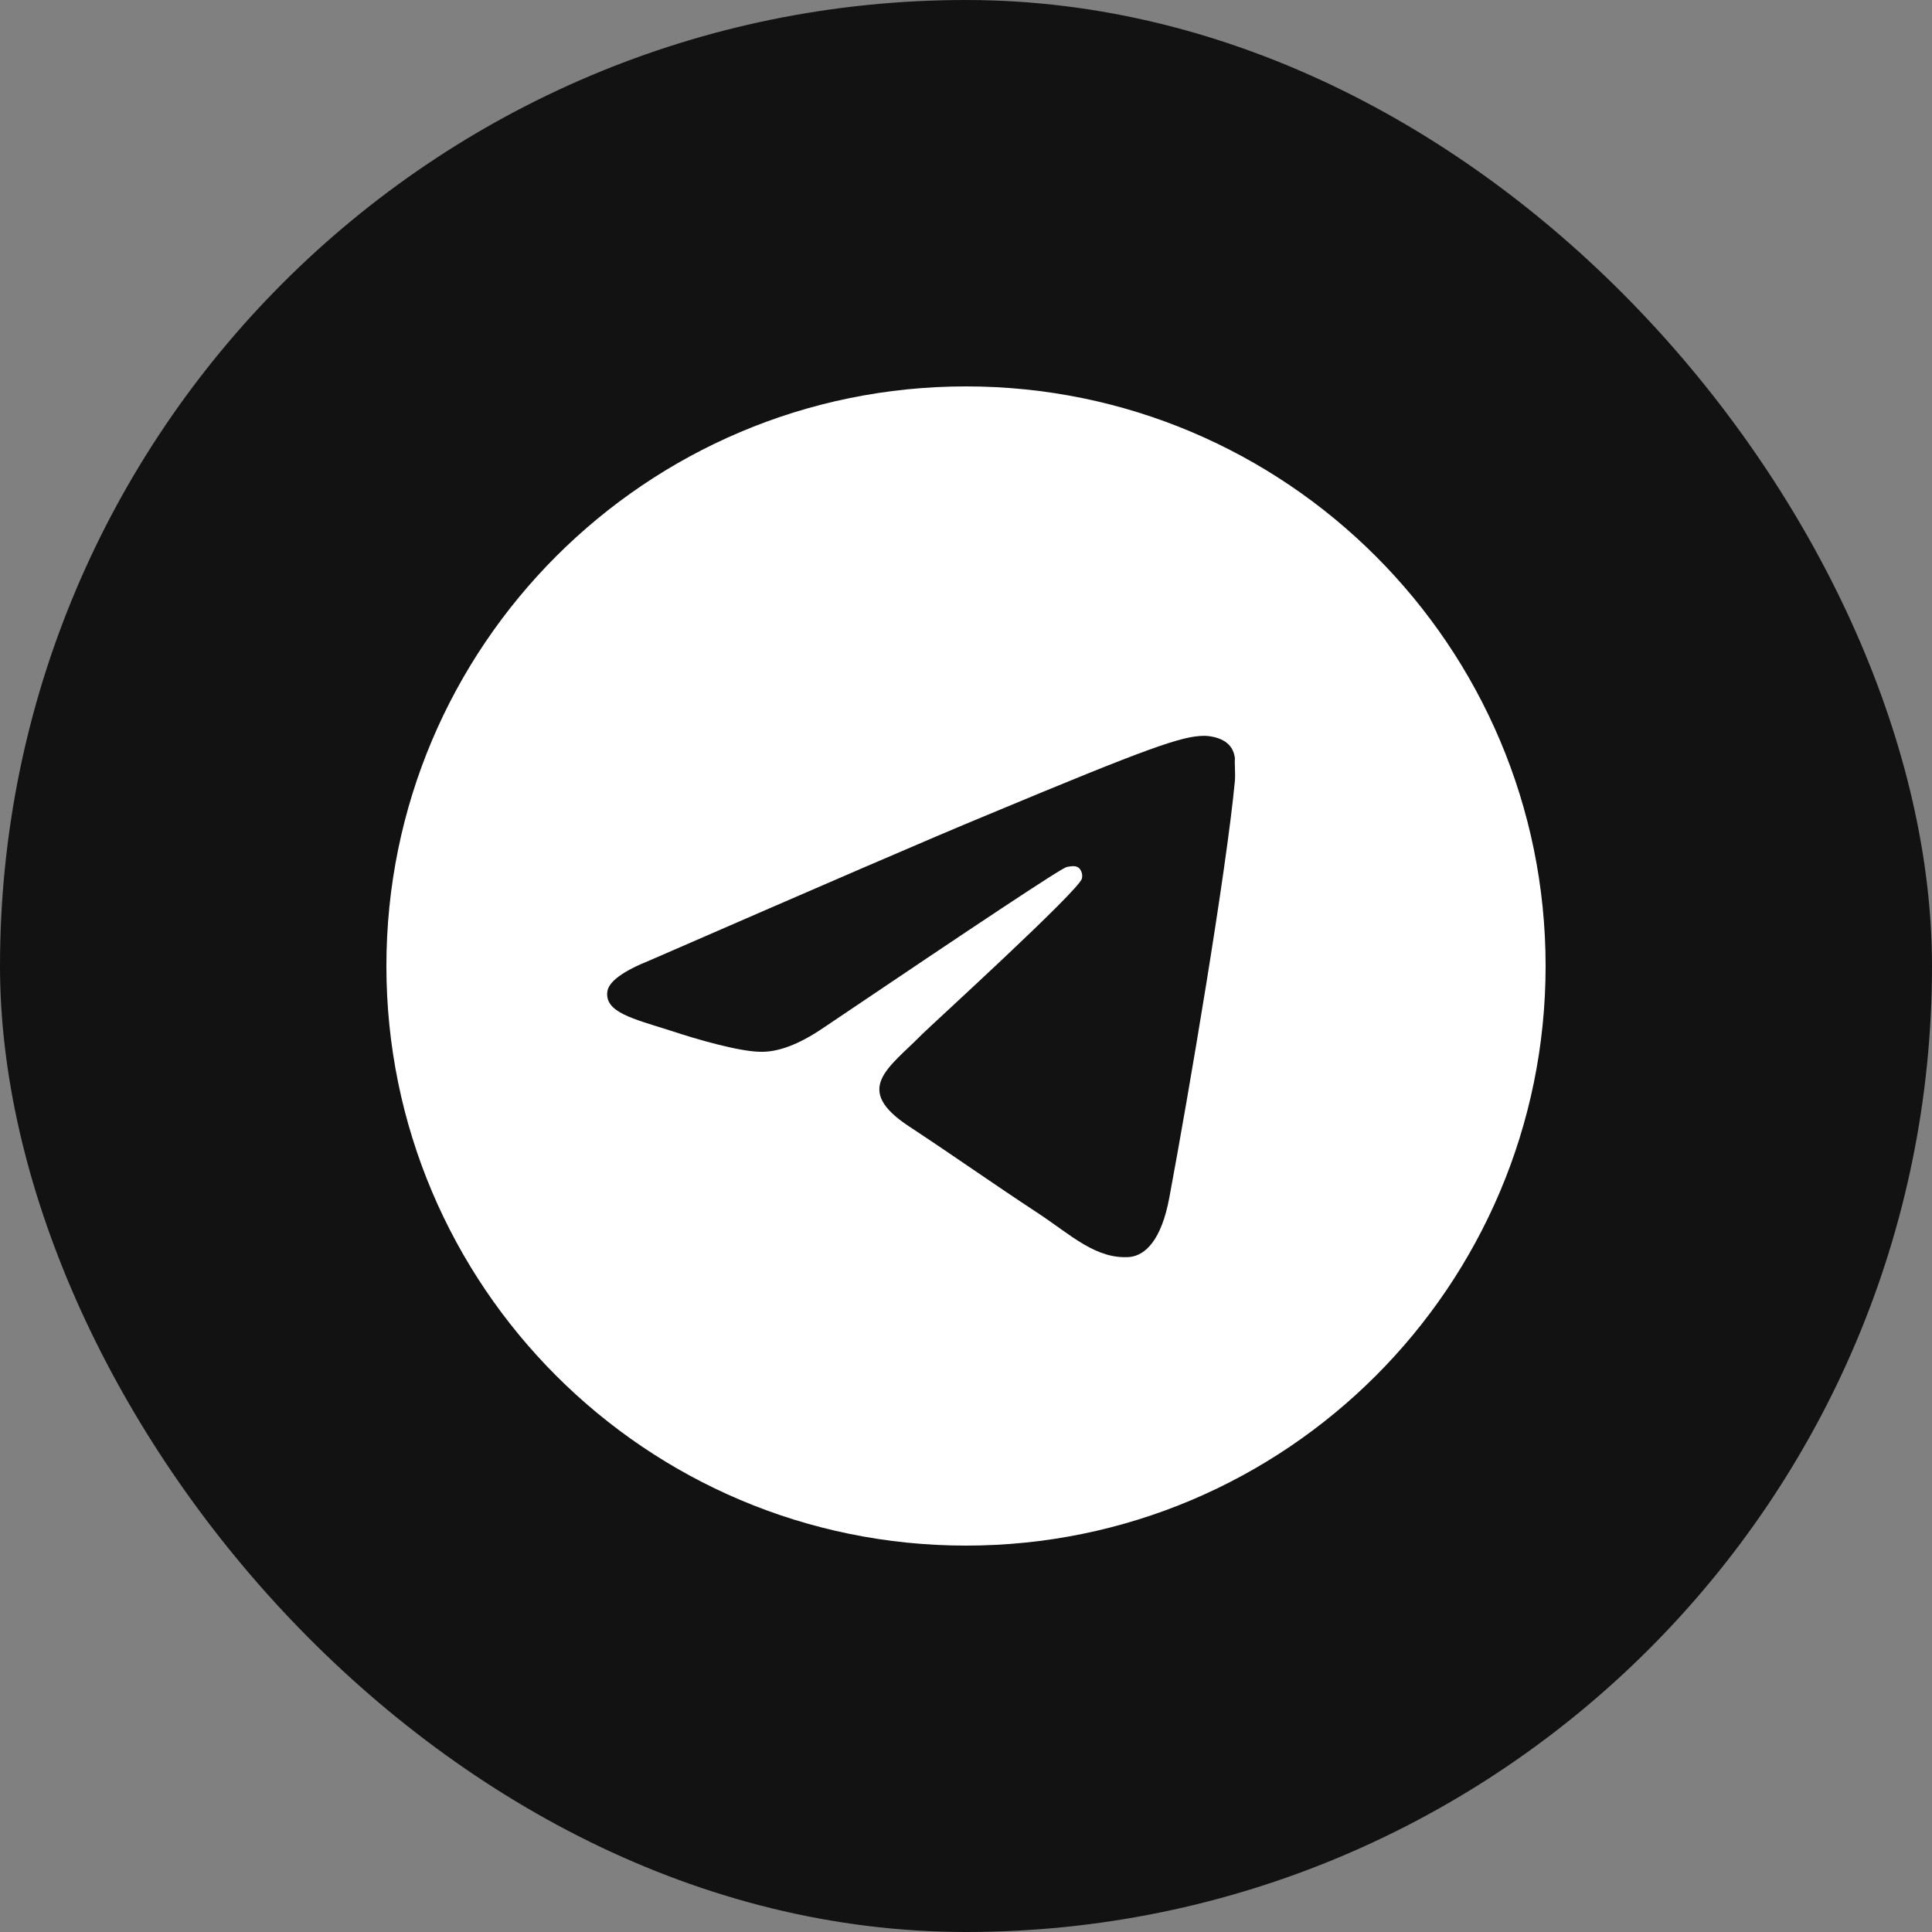
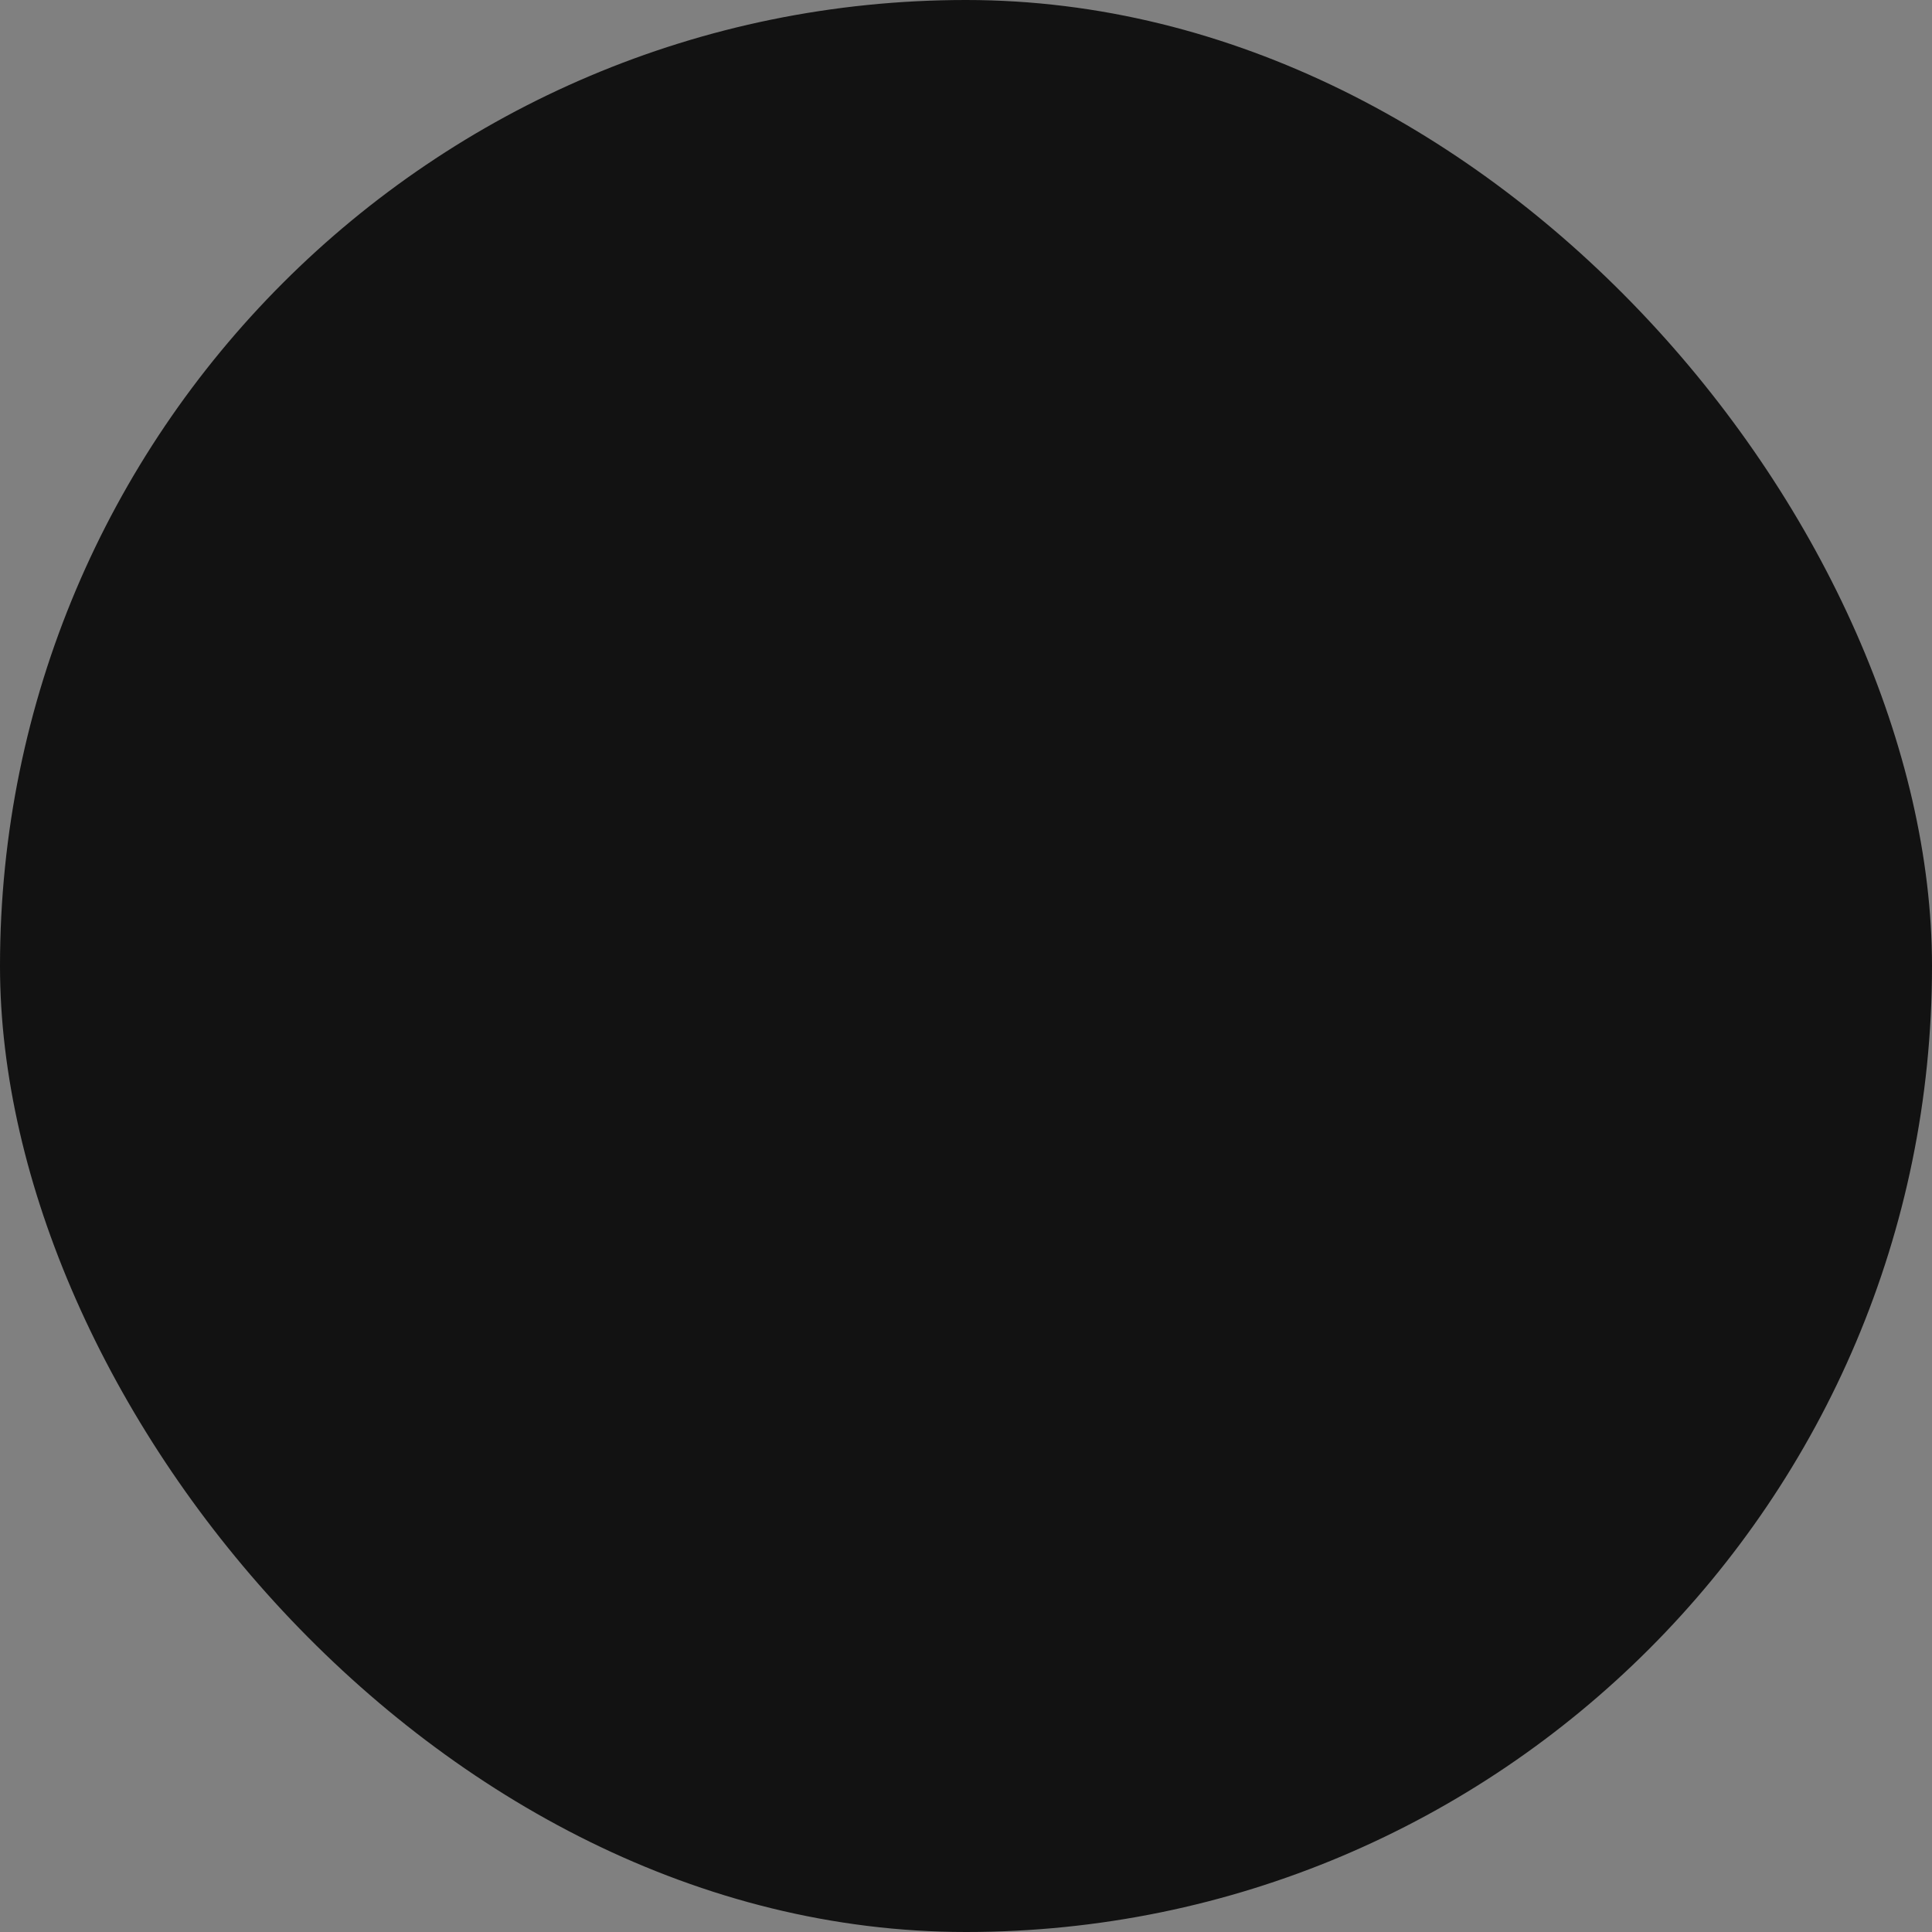
<svg xmlns="http://www.w3.org/2000/svg" width="15" height="15" viewBox="0 0 15 15" fill="none">
  <rect x="0" y="0" width="15" height="15" fill="#808080" stroke="none" />
  <rect width="15" height="15" rx="7.5" fill="#121212" />
-   <path d="M7.5 3C5.016 3 3 5.016 3 7.5C3 9.984 5.016 12 7.5 12C9.984 12 12 9.984 12 7.5C12 5.016 9.984 3 7.5 3ZM9.588 6.06C9.521 6.771 9.228 8.499 9.079 9.296C9.017 9.633 8.89 9.745 8.774 9.759C8.512 9.781 8.315 9.588 8.062 9.421C7.667 9.161 7.441 8.998 7.059 8.746C6.614 8.454 6.902 8.292 7.158 8.031C7.226 7.963 8.377 6.915 8.4 6.821C8.403 6.806 8.403 6.791 8.399 6.777C8.395 6.763 8.388 6.75 8.377 6.739C8.351 6.717 8.315 6.726 8.283 6.731C8.242 6.739 7.612 7.158 6.384 7.986C6.204 8.107 6.042 8.171 5.898 8.166C5.736 8.162 5.43 8.076 5.2 8C4.917 7.91 4.697 7.86 4.715 7.702C4.723 7.622 4.836 7.54 5.048 7.455C6.362 6.883 7.234 6.505 7.671 6.325C8.922 5.803 9.178 5.713 9.35 5.713C9.386 5.713 9.471 5.723 9.525 5.768C9.57 5.803 9.584 5.853 9.588 5.889C9.584 5.916 9.592 5.997 9.588 6.06Z" fill="white" />
</svg>